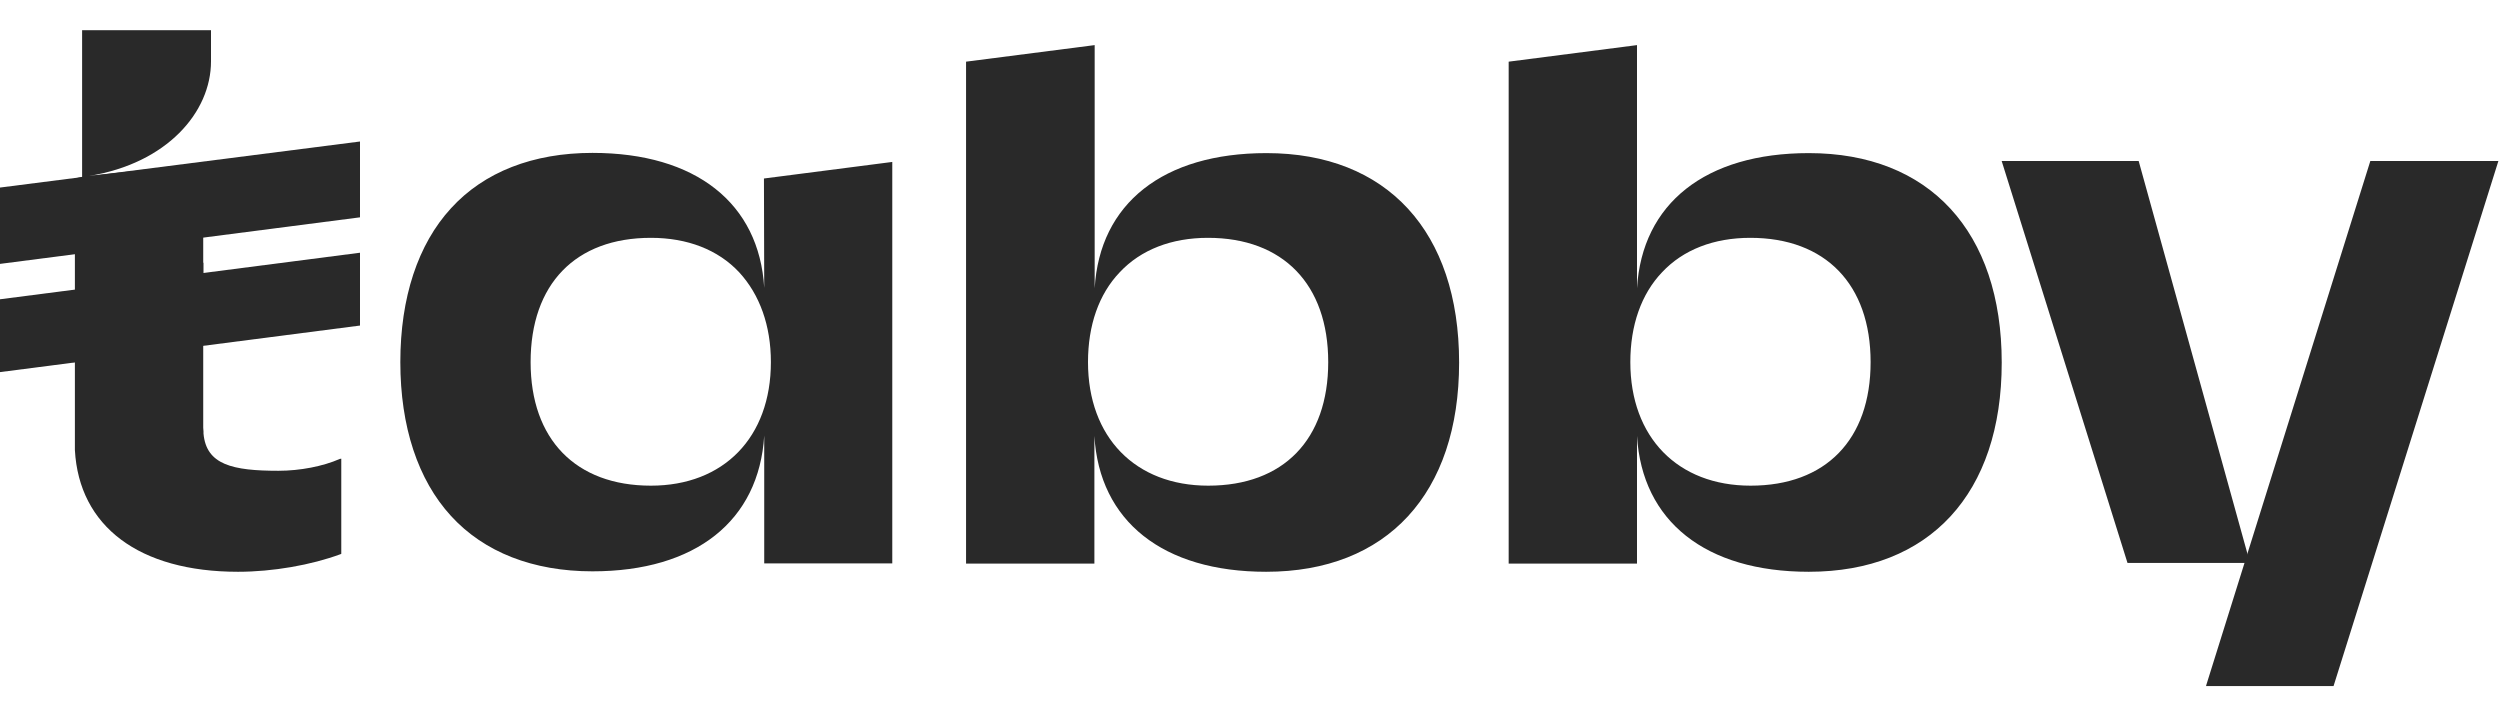
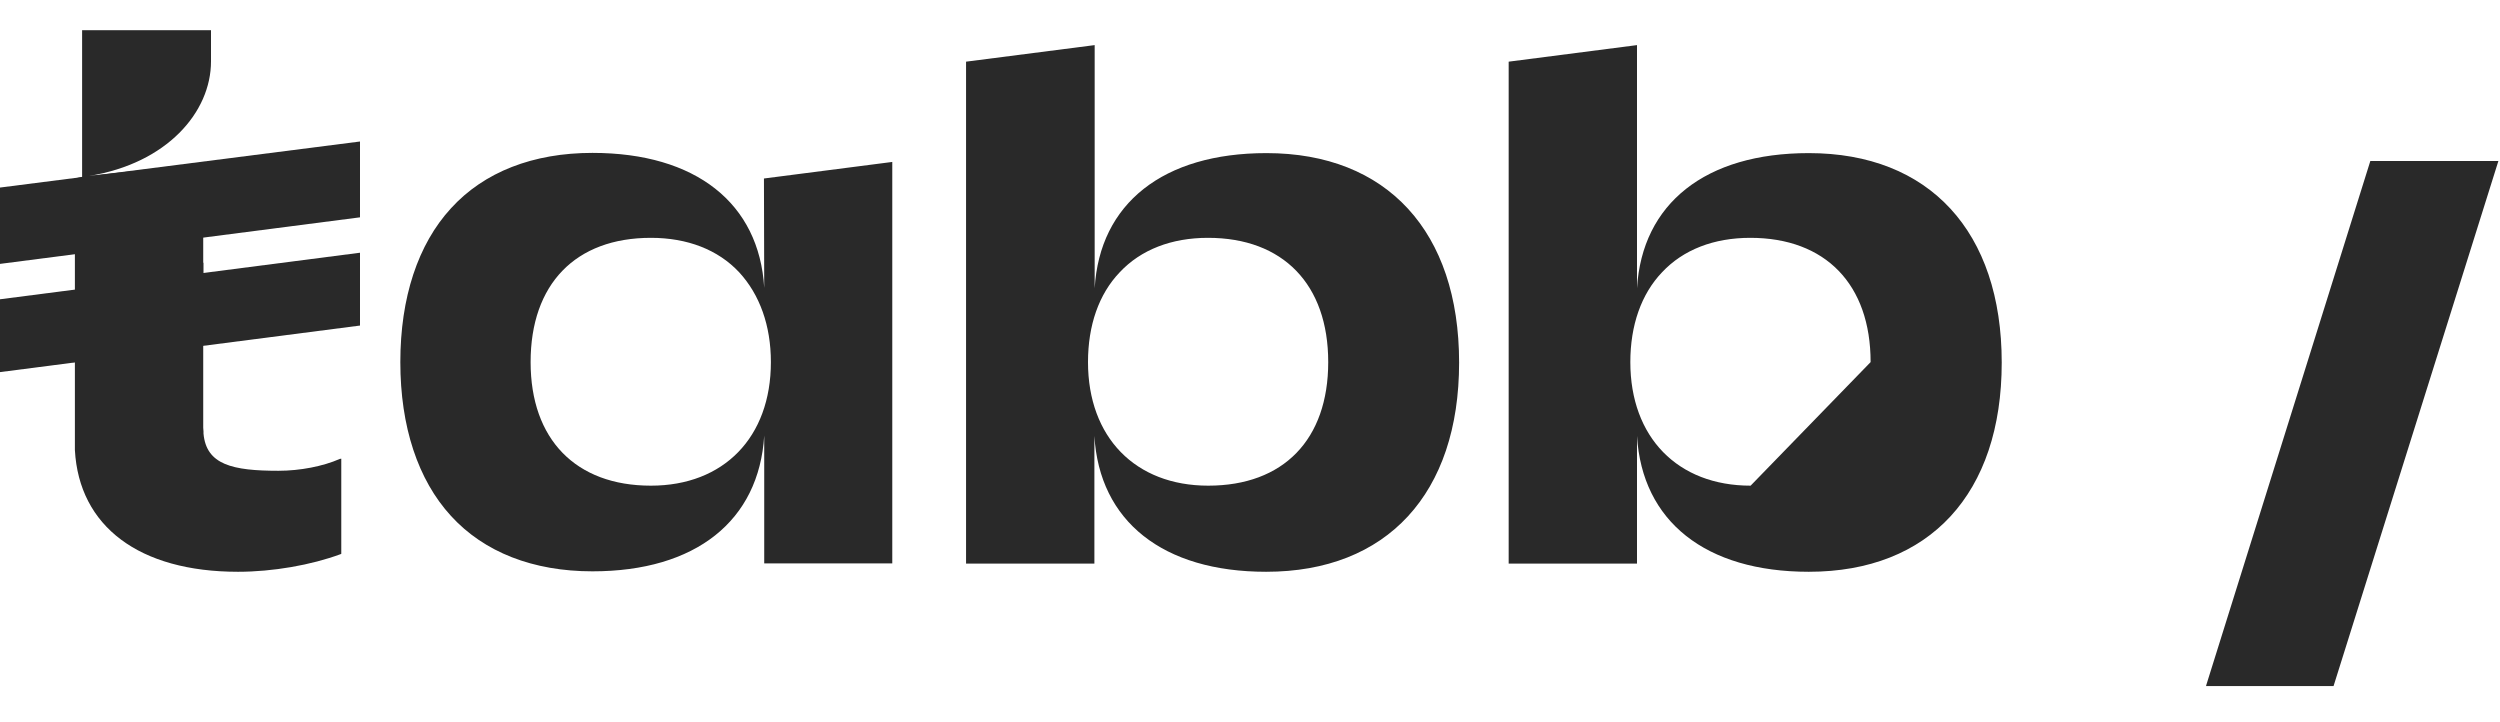
<svg xmlns="http://www.w3.org/2000/svg" viewBox="0 0 45 13" fill="none">
  <g clip-path="url(#clip0_1266_958)">
    <path d="M42.666 2.898L39.714 12.328L39.709 12.349H42.004L44.971 2.898H42.666Z" fill="#292929" />
    <path d="M6.118 8.26C5.813 8.394 5.402 8.474 5.011 8.474C4.184 8.474 3.713 8.365 3.663 7.804V7.766C3.663 7.745 3.658 7.72 3.658 7.699V6.069L3.663 5.877V4.729H3.658V4.239L3.663 4.046V2.94L1.608 3.166C3.001 2.94 3.798 2.023 3.798 1.105V0.544H1.478V3.183L1.348 3.213V8.101C1.423 9.475 2.505 10.292 4.284 10.292C4.911 10.292 5.602 10.171 6.133 9.974L6.143 9.969V8.256L6.118 8.26Z" fill="#292929" />
    <path d="M6.48 2.547L0 3.376V4.75L6.48 3.912V2.547Z" fill="#292929" />
    <path d="M6.48 4.549L0 5.387V6.698L6.48 5.86V4.549Z" fill="#292929" />
    <path d="M13.756 5.181C13.665 3.657 12.523 2.752 10.664 2.752C9.596 2.752 8.714 3.095 8.118 3.749C7.522 4.398 7.206 5.357 7.206 6.518C7.206 7.678 7.522 8.637 8.118 9.287C8.714 9.94 9.596 10.284 10.664 10.284C12.523 10.284 13.661 9.375 13.756 7.841V10.141H16.061V2.915L13.751 3.213L13.756 5.181ZM13.876 6.518C13.876 7.871 13.029 8.742 11.716 8.742C10.363 8.742 9.551 7.908 9.551 6.518C9.551 5.114 10.358 4.281 11.716 4.281C12.373 4.281 12.924 4.494 13.305 4.901C13.675 5.303 13.876 5.86 13.876 6.518Z" fill="#292929" />
    <path d="M22.796 2.756C20.937 2.756 19.794 3.661 19.704 5.19V0.812L17.389 1.11V10.145H19.699V7.846C19.789 9.383 20.932 10.292 22.791 10.292C24.966 10.292 26.264 8.884 26.264 6.526C26.264 4.168 24.966 2.756 22.796 2.756ZM21.748 8.742C20.436 8.742 19.584 7.871 19.584 6.518C19.584 5.856 19.779 5.294 20.155 4.901C20.536 4.494 21.087 4.281 21.744 4.281C23.096 4.281 23.908 5.119 23.908 6.518C23.908 7.913 23.102 8.742 21.748 8.742Z" fill="#292929" />
-     <path d="M32.558 2.756C30.699 2.756 29.557 3.661 29.466 5.19V0.812L27.156 1.11V10.145H29.466V7.846C29.557 9.383 30.699 10.292 32.558 10.292C34.733 10.292 36.031 8.884 36.031 6.526C36.031 4.168 34.728 2.756 32.558 2.756ZM31.511 8.742C30.198 8.742 29.346 7.871 29.346 6.518C29.346 5.856 29.542 5.294 29.917 4.901C30.298 4.494 30.849 4.281 31.506 4.281C32.859 4.281 33.671 5.119 33.671 6.518C33.671 7.913 32.864 8.742 31.511 8.742Z" fill="#292929" />
-     <path d="M36.03 2.898H38.496L40.5 10.133H38.295L36.03 2.898Z" fill="#292929" />
+     <path d="M32.558 2.756C30.699 2.756 29.557 3.661 29.466 5.19V0.812L27.156 1.11V10.145H29.466V7.846C29.557 9.383 30.699 10.292 32.558 10.292C34.733 10.292 36.031 8.884 36.031 6.526C36.031 4.168 34.728 2.756 32.558 2.756ZM31.511 8.742C30.198 8.742 29.346 7.871 29.346 6.518C29.346 5.856 29.542 5.294 29.917 4.901C30.298 4.494 30.849 4.281 31.506 4.281C32.859 4.281 33.671 5.119 33.671 6.518Z" fill="#292929" />
  </g>
  <defs>
    <clipPath id="clip0_1266_958">
      <rect width="45" height="11.912" fill="white" transform="translate(0 0.544)" />
    </clipPath>
  </defs>
</svg>